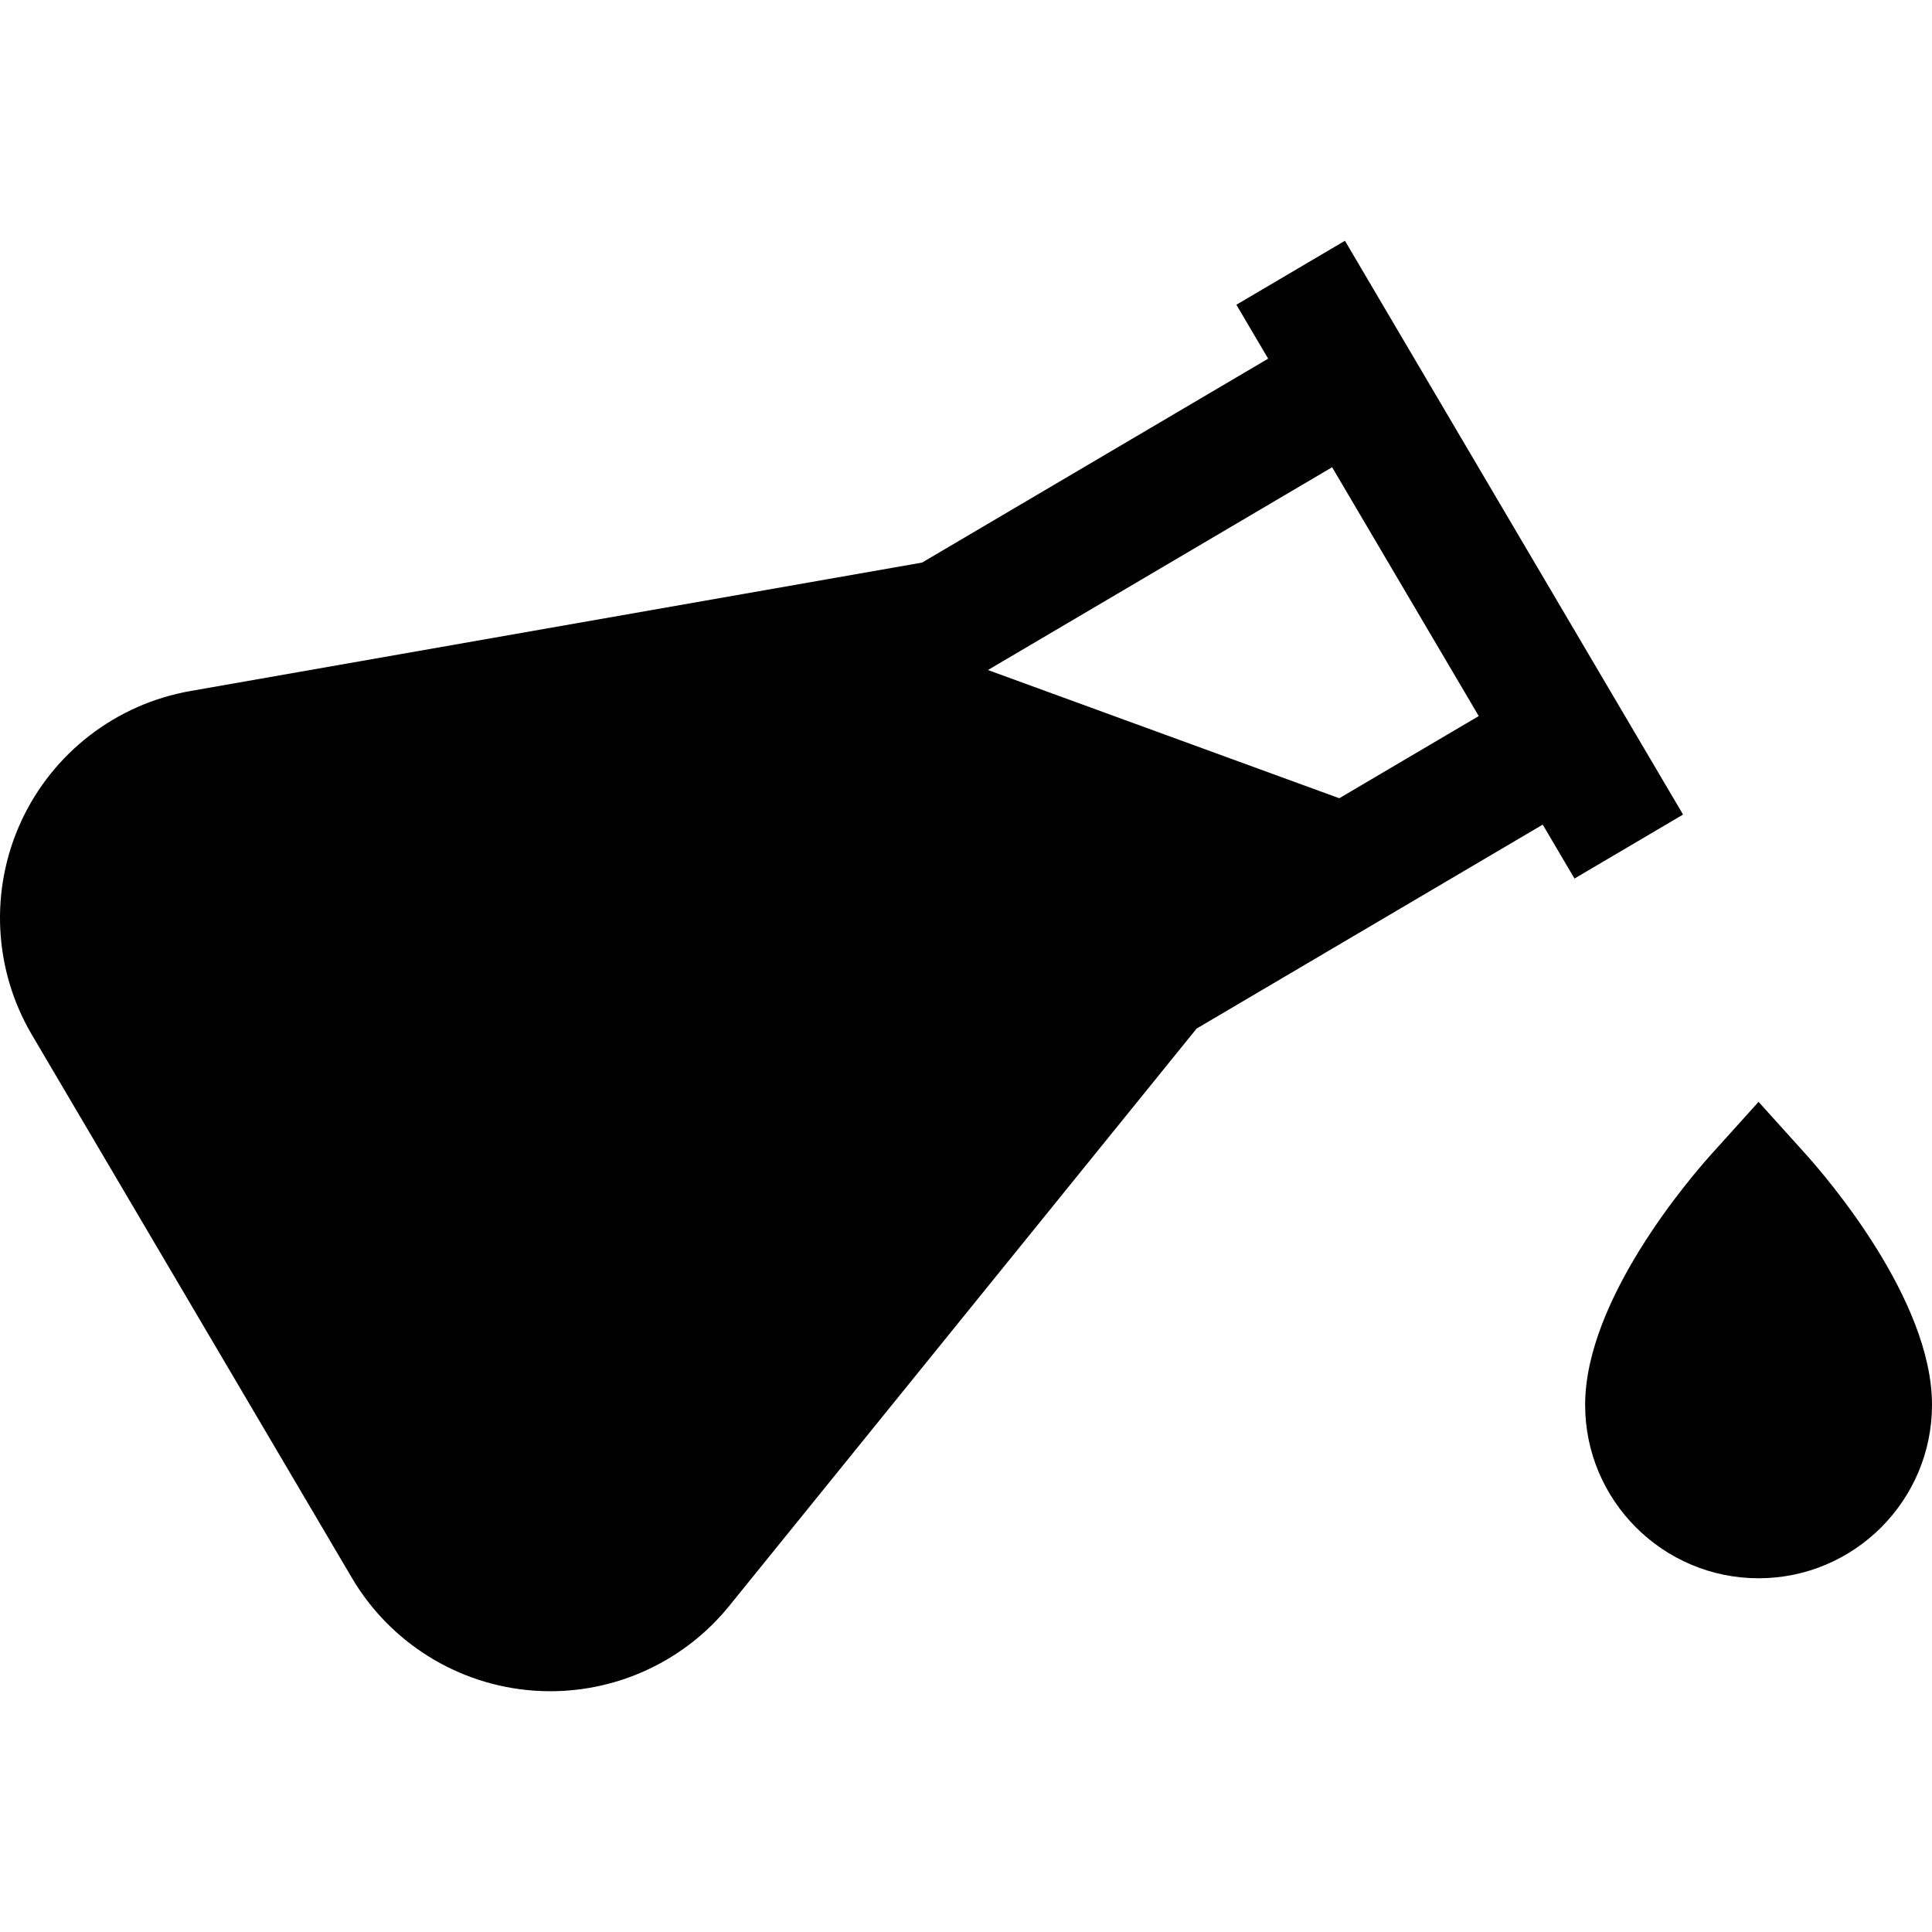
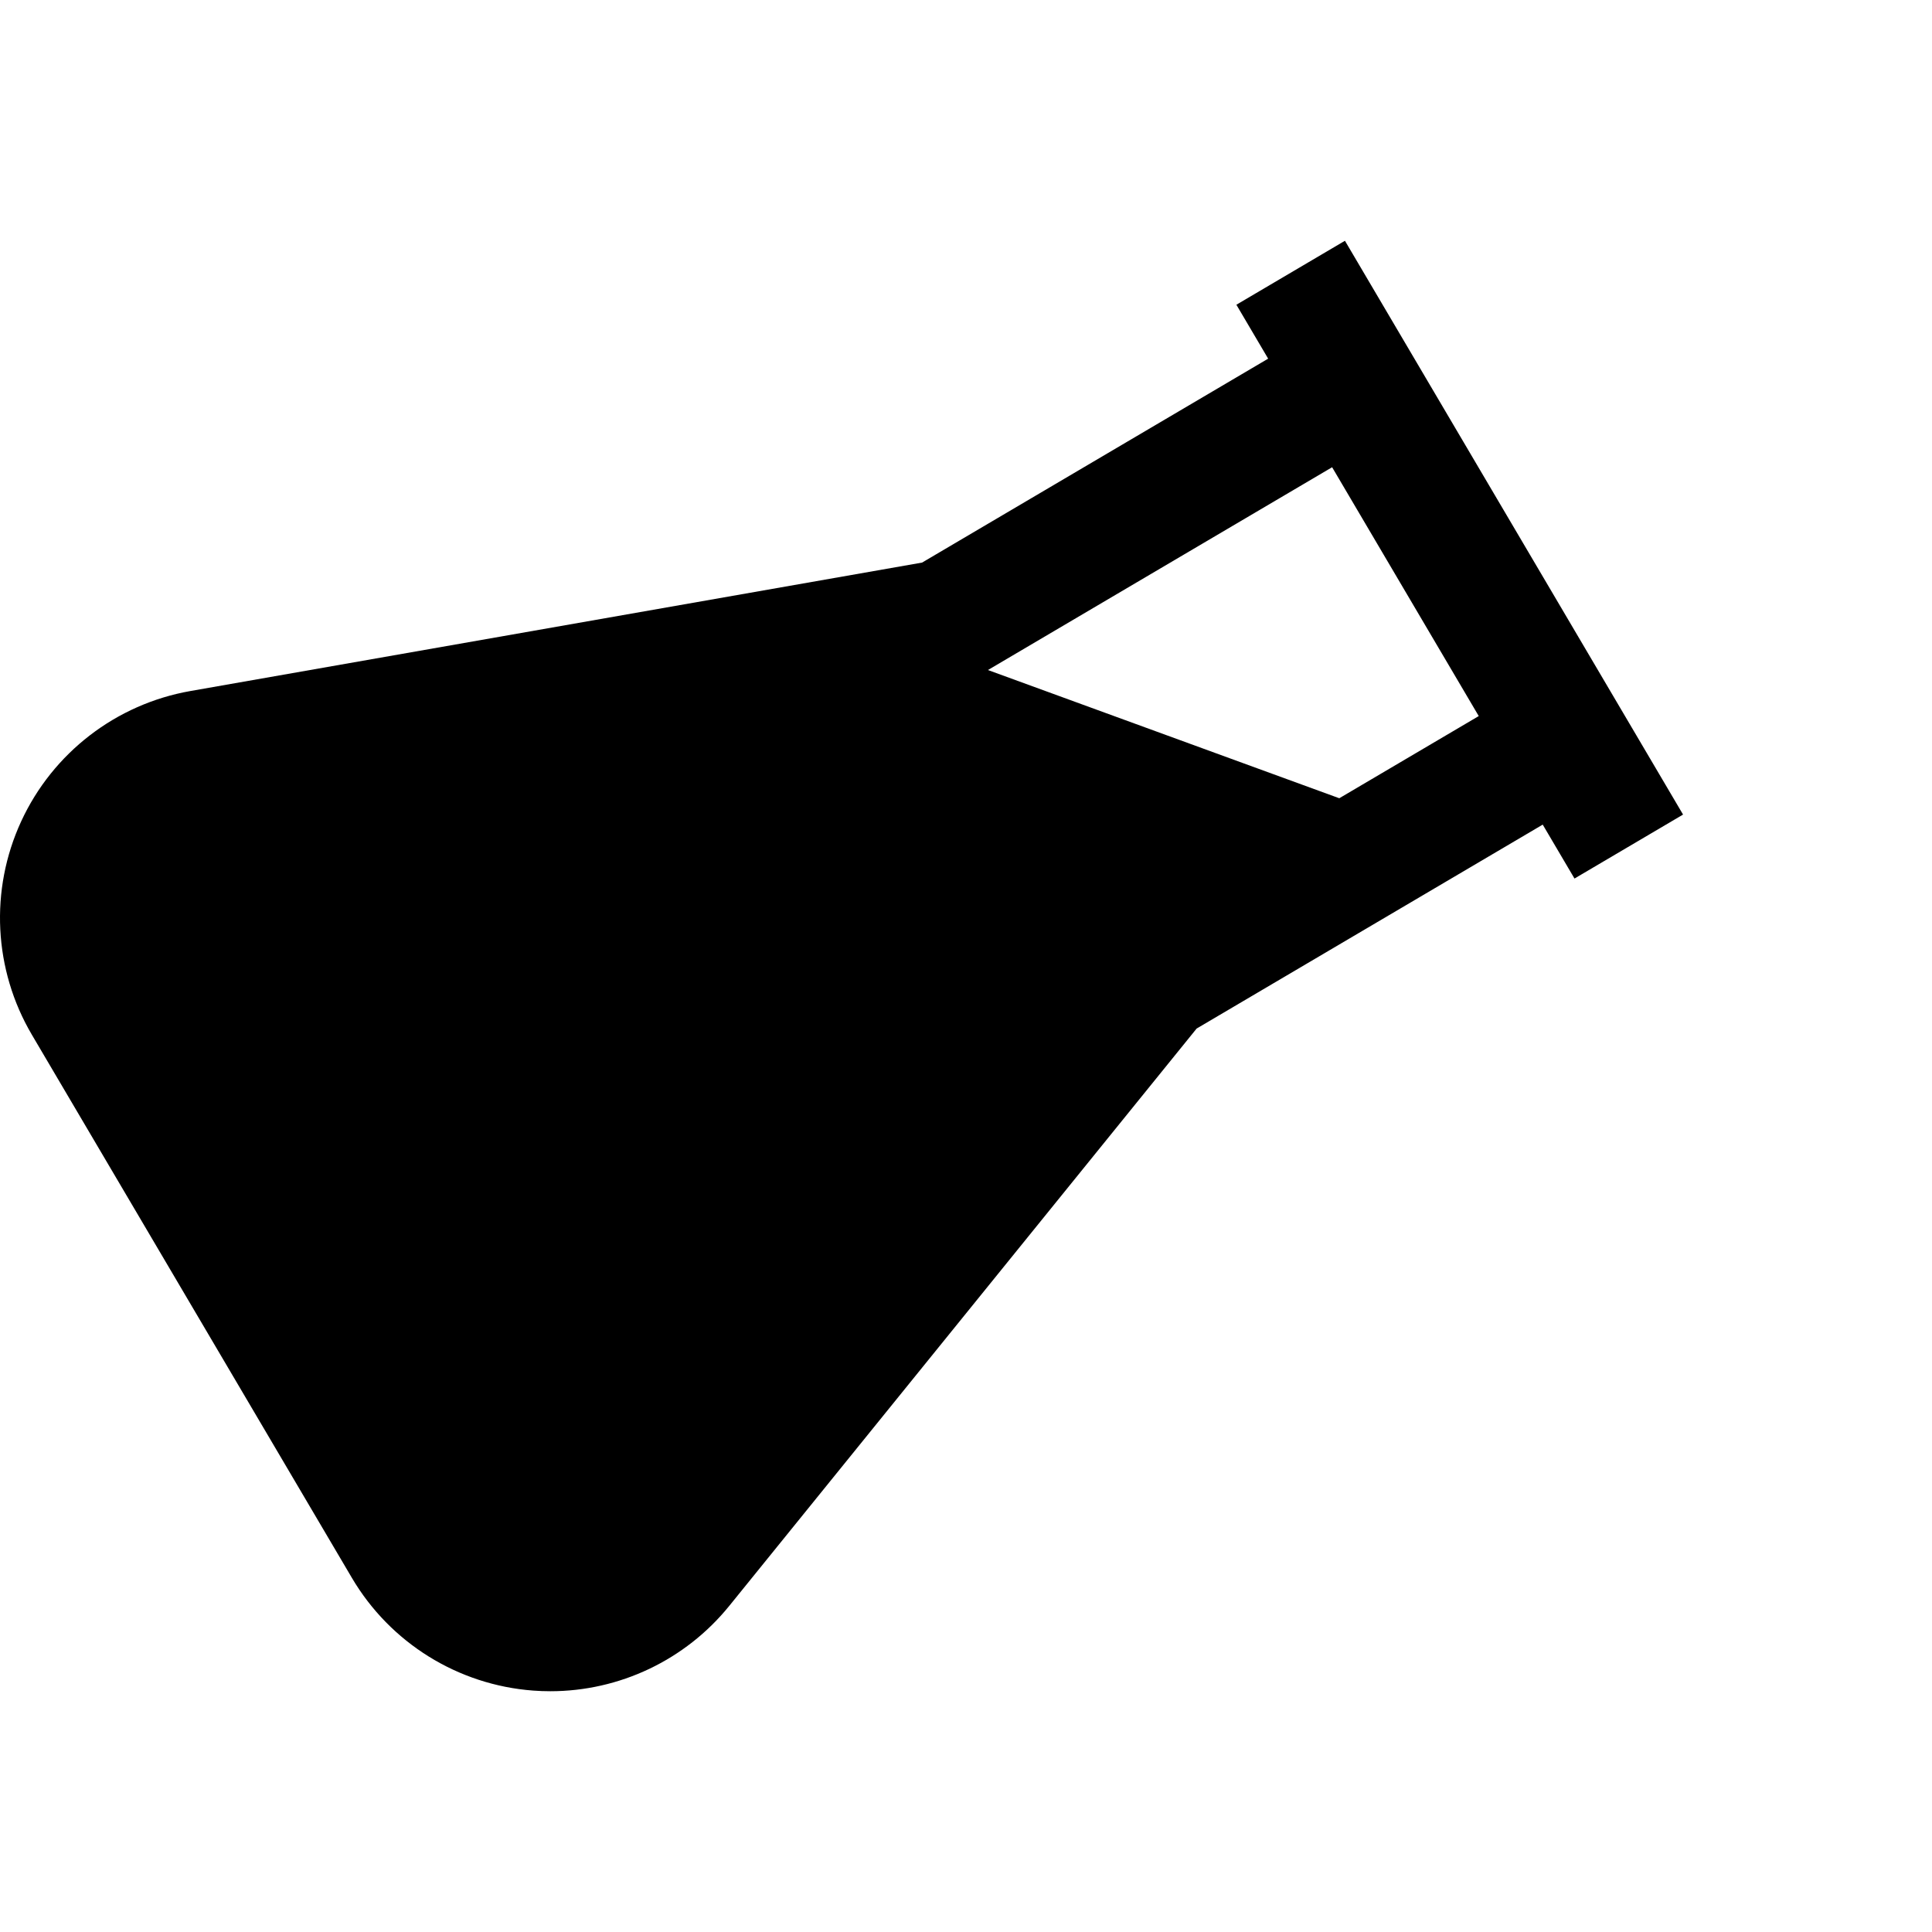
<svg xmlns="http://www.w3.org/2000/svg" fill="#000000" height="800px" width="800px" version="1.1" id="Layer_1" viewBox="0 0 512 512" xml:space="preserve">
  <g>
    <g>
      <path d="M356.423,63.807l-28.77,16.953l8.42,14.288l-91.715,54.042L50.477,183.126c-19.71,3.461-36.482,16.375-44.866,34.546    c-8.382,18.17-7.322,39.311,2.837,56.551l84.804,143.922c10.154,17.23,28.124,28.403,48.069,29.881    c1.508,0.112,3.018,0.167,4.518,0.167c18.331,0.001,35.802-8.26,47.434-22.63L317.117,272.58l91.721-54.047l8.42,14.289    l28.771-16.953L356.423,63.807z M354.925,211.542l-93.109-33.978l91.21-53.744l38.857,65.945L354.925,211.542z" />
    </g>
  </g>
  <g>
    <g>
-       <path d="M478.438,305.752l-12.4-13.749l-12.4,13.749c-5.603,6.215-33.562,38.63-33.562,66.543    c0,25.344,20.619,45.962,45.962,45.962S512,397.639,512,372.295C512,344.382,484.041,311.967,478.438,305.752z" />
-     </g>
+       </g>
  </g>
</svg>